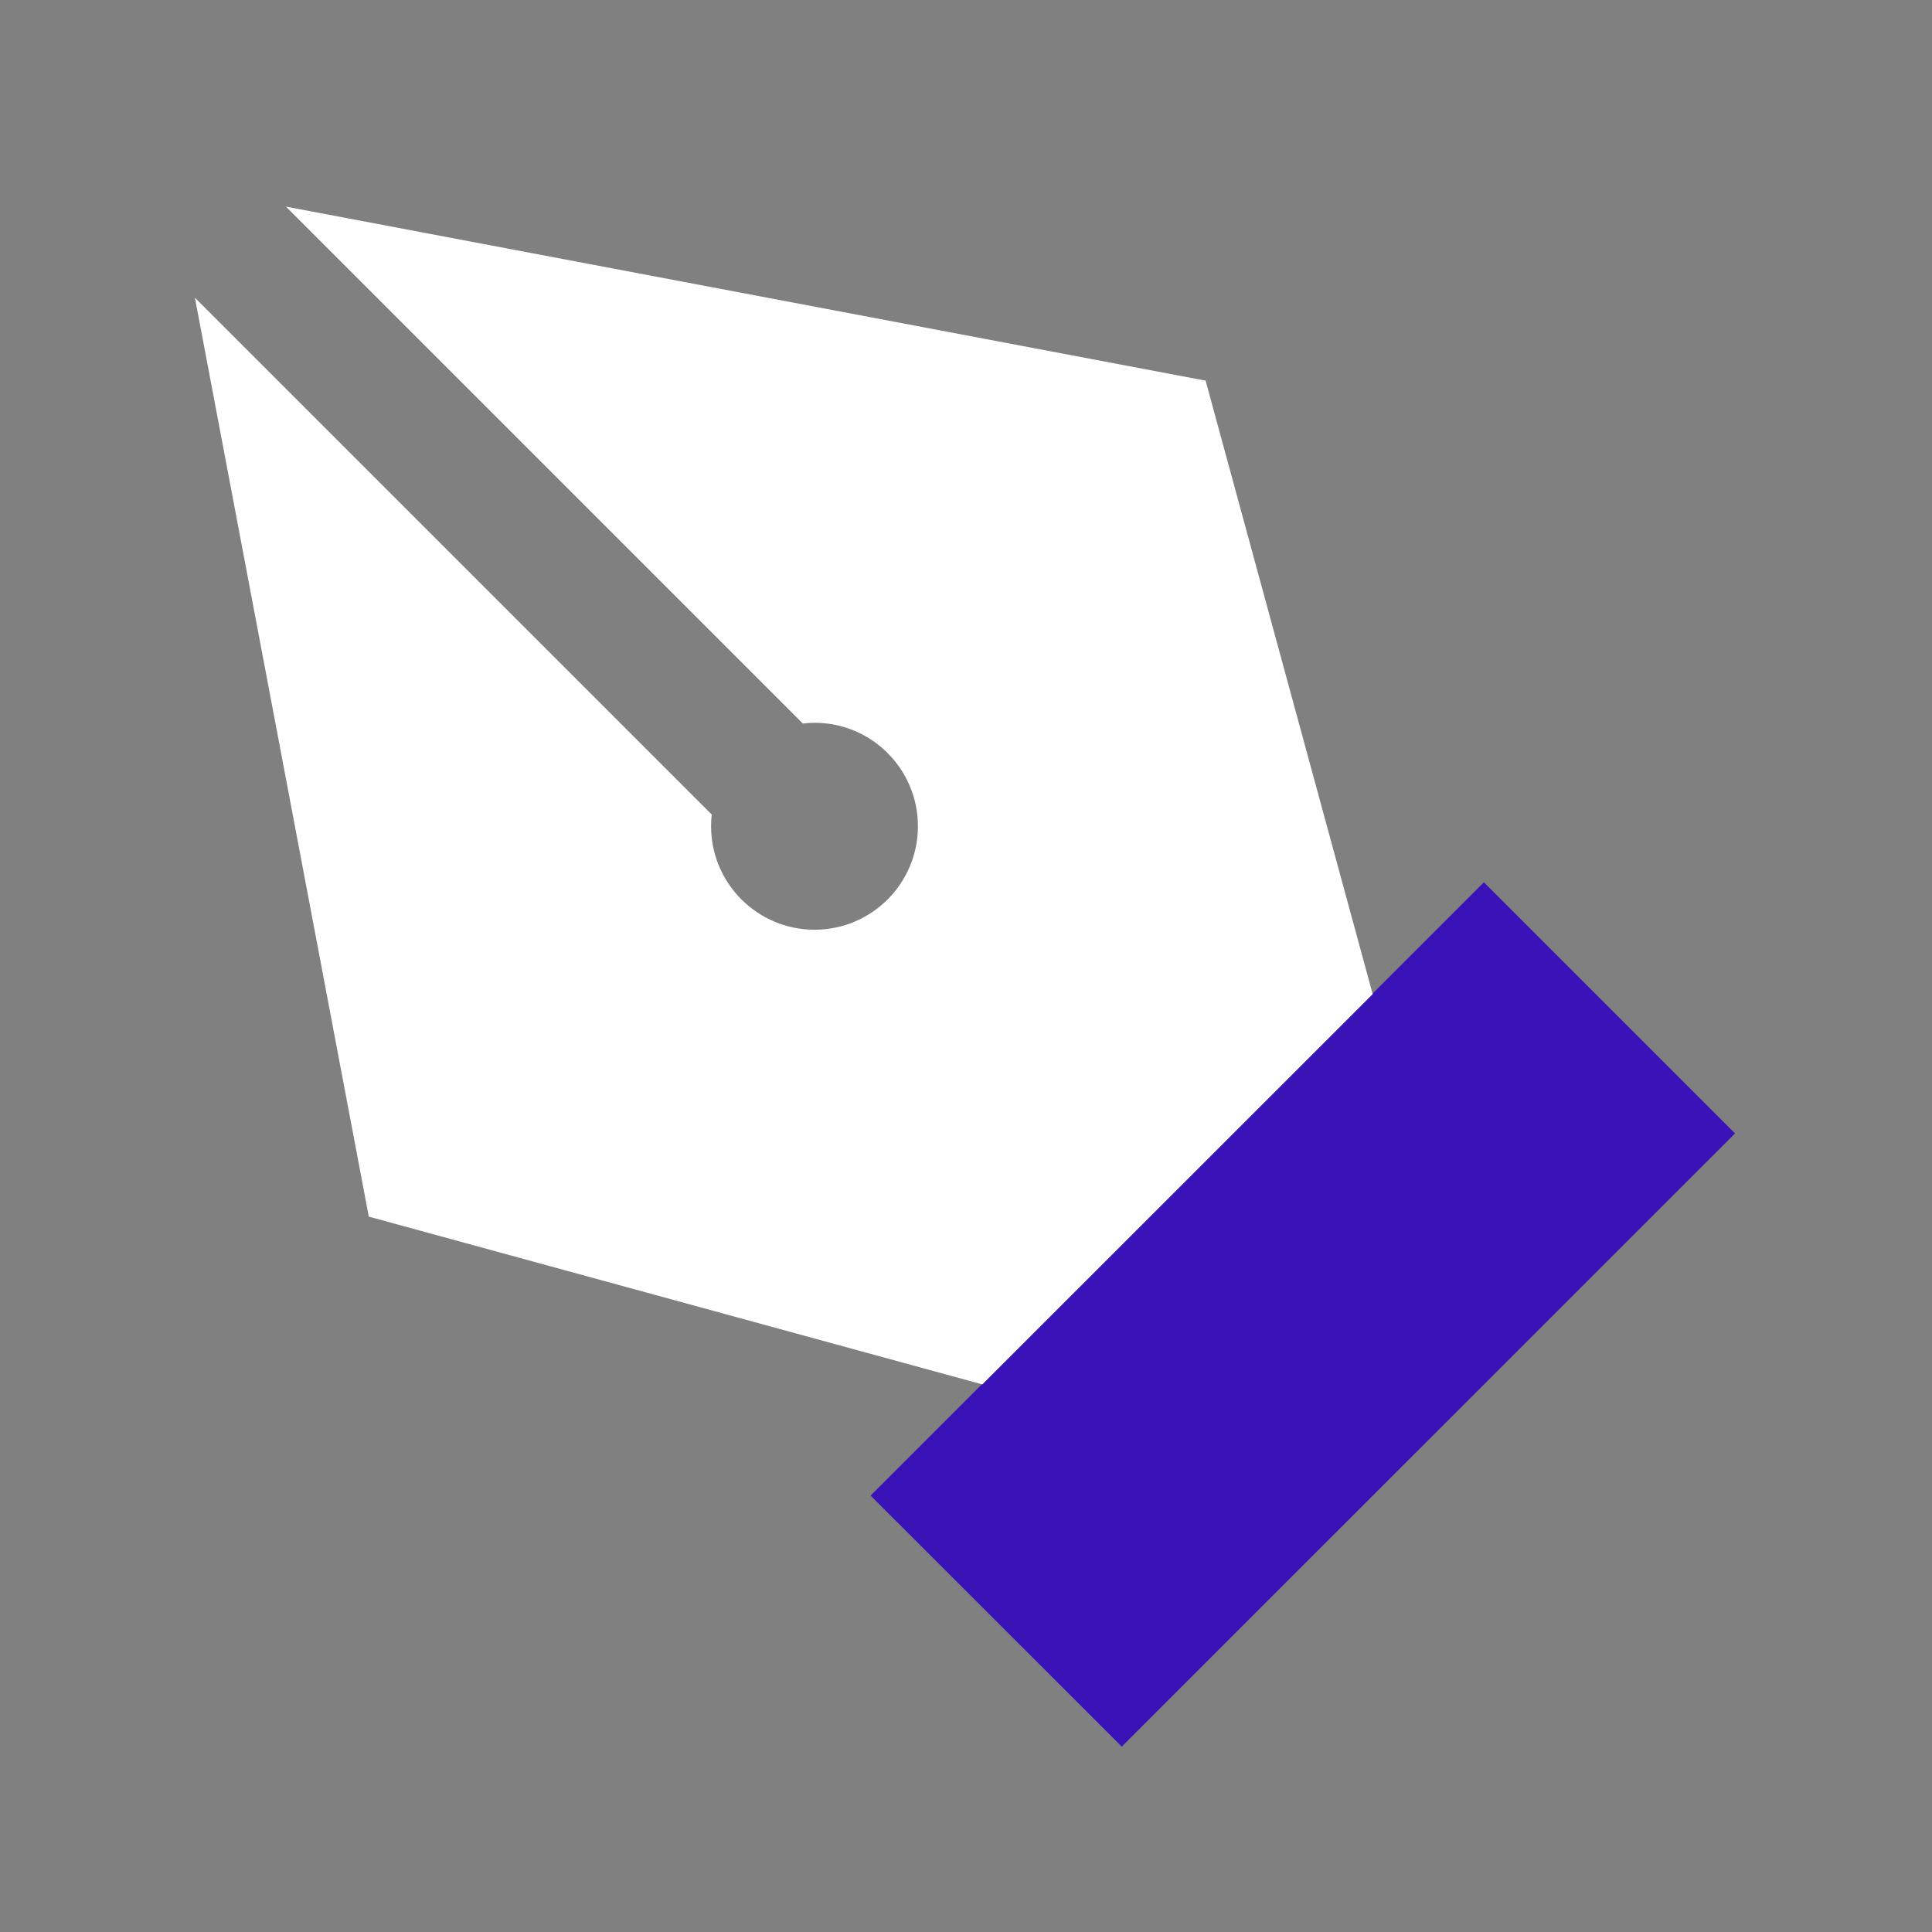
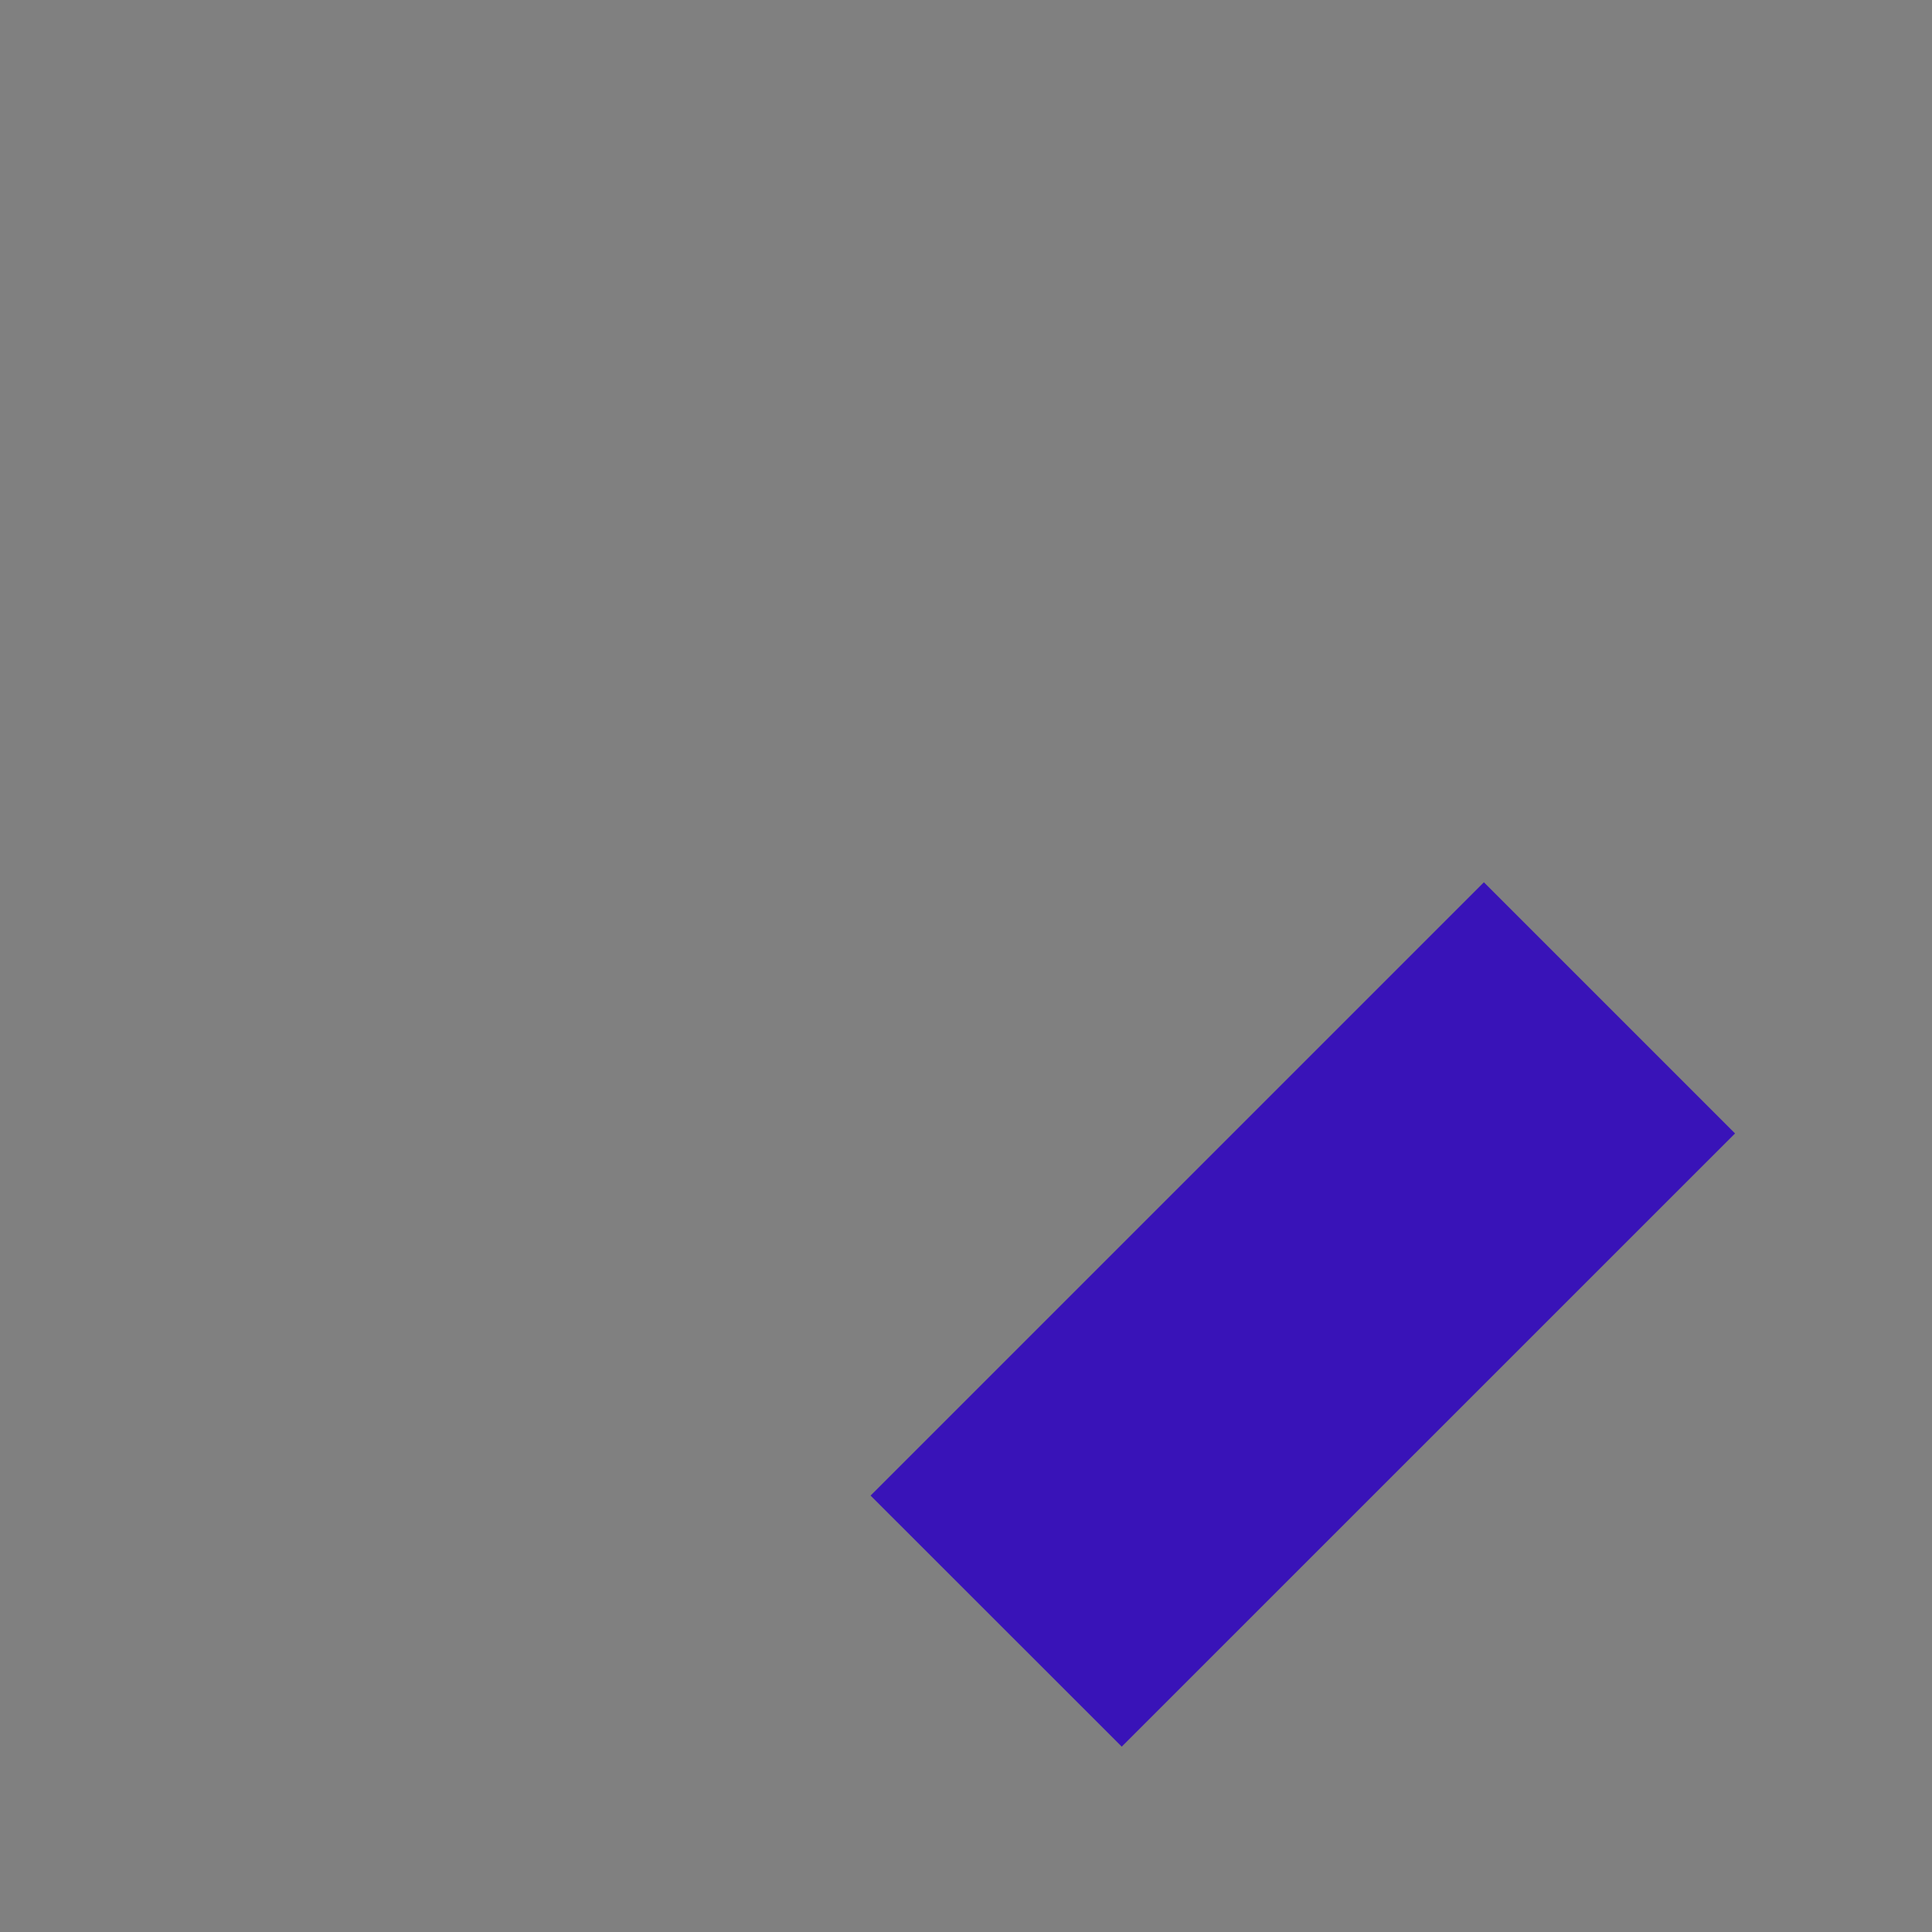
<svg xmlns="http://www.w3.org/2000/svg" width="18" height="18" viewBox="0 0 18 18" fill="none">
  <rect x="0" y="0" width="18" height="18" fill="#808080" stroke="none" />
  <path d="M13.825 8.22L8.111 13.934L10.451 16.273L16.165 10.56L13.825 8.22Z" fill="#3913B8" />
-   <path fill-rule="evenodd" clip-rule="evenodd" d="M1.816 2.774L6.631 7.589C6.627 7.625 6.625 7.661 6.625 7.698C6.625 8.23 7.057 8.662 7.589 8.662C8.121 8.662 8.552 8.23 8.552 7.698C8.552 7.166 8.121 6.734 7.589 6.734C7.552 6.734 7.516 6.737 7.48 6.741L2.664 1.925L11.225 3.545H11.232L12.789 9.262L9.152 12.898L3.436 11.335L1.816 2.774Z" fill="white" />
</svg>